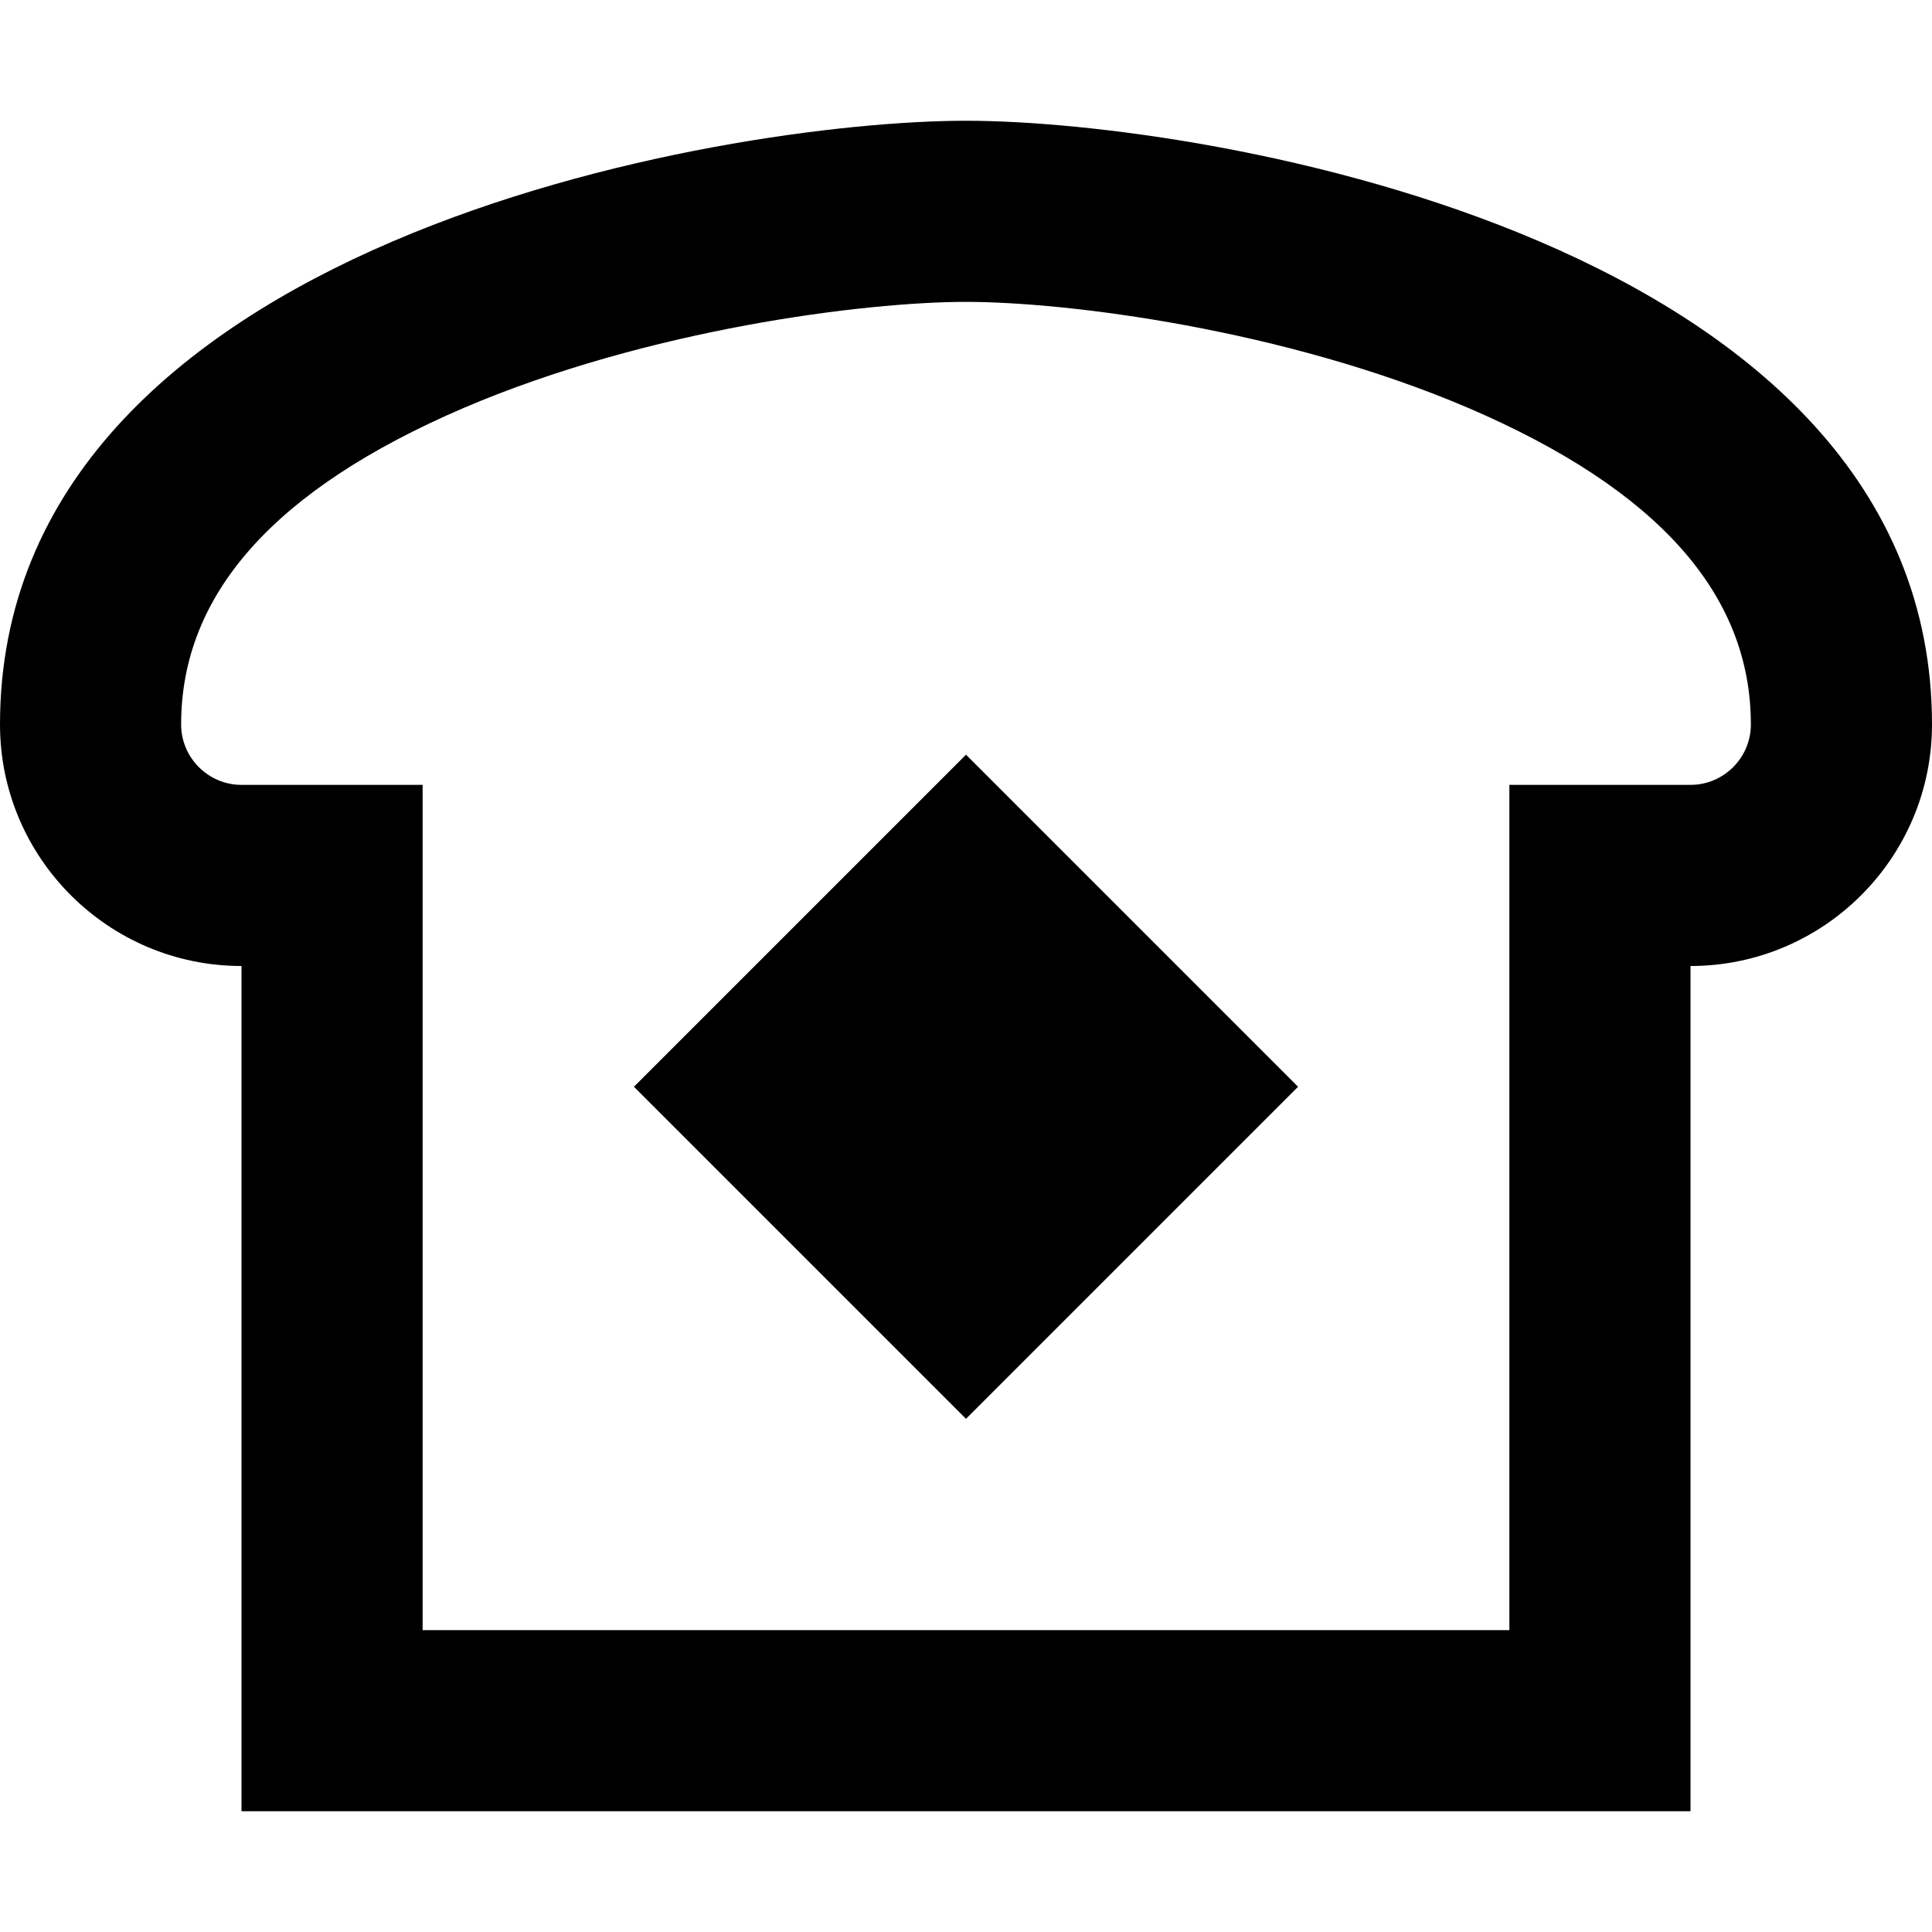
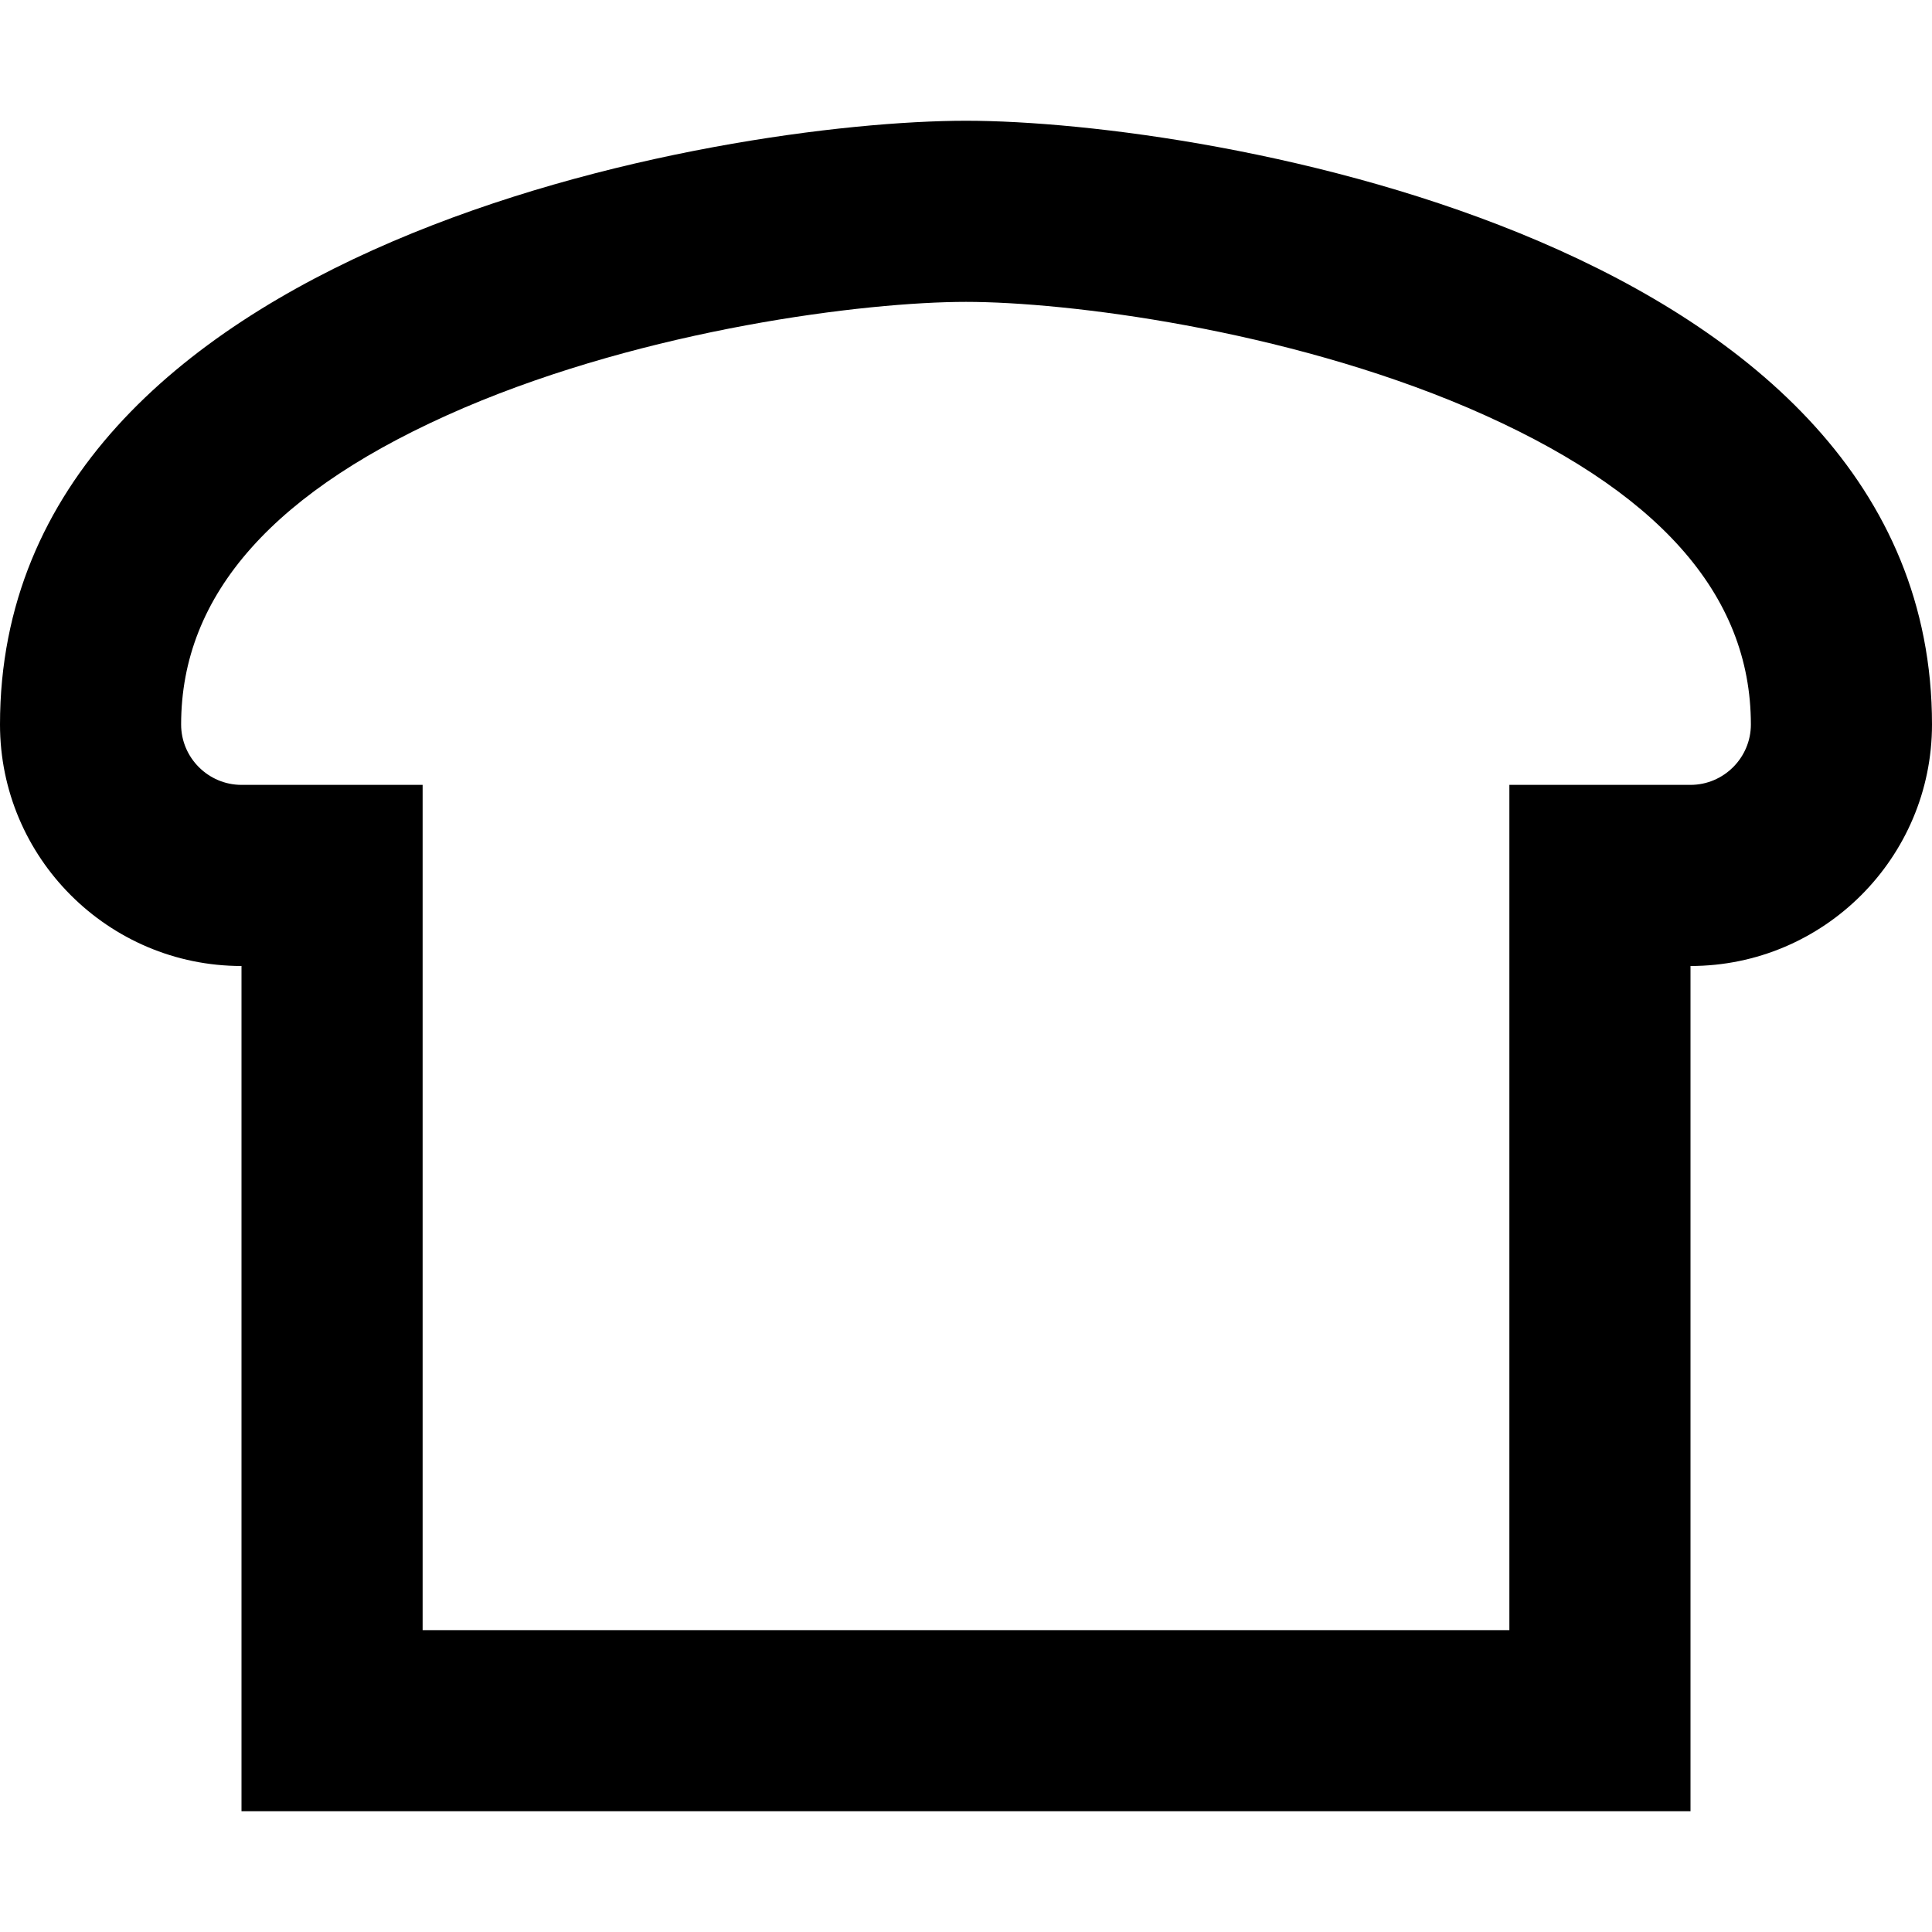
<svg xmlns="http://www.w3.org/2000/svg" viewBox="0 0 512 512">
-   <path d="M112 256l0-48-48 0c-8.8 0-16-7.2-16-16c0-34.5 24.6-62.3 74.9-83.9C171.8 87.2 229.2 80 256 80s84.2 7.2 133.1 28.1C439.4 129.7 464 157.5 464 192c0 8.8-7.2 16-16 16l-48 0 0 48 0 176-288 0 0-176zM448 480l0-48 0-128 0-48c35.3 0 64-28.7 64-64C512 64 320 32 256 32S0 64 0 192c0 35.3 28.7 64 64 64l0 48 0 128 0 48 48 0 288 0 48 0zM256 376l88-88-88-88-88 88 88 88z" />
+   <path d="M112 256l0-48-48 0c-8.8 0-16-7.2-16-16c0-34.5 24.6-62.3 74.9-83.9C171.8 87.2 229.2 80 256 80s84.2 7.2 133.1 28.1C439.4 129.7 464 157.5 464 192c0 8.8-7.2 16-16 16l-48 0 0 48 0 176-288 0 0-176zM448 480l0-48 0-128 0-48c35.3 0 64-28.7 64-64C512 64 320 32 256 32S0 64 0 192c0 35.3 28.7 64 64 64l0 48 0 128 0 48 48 0 288 0 48 0zM256 376z" />
</svg>